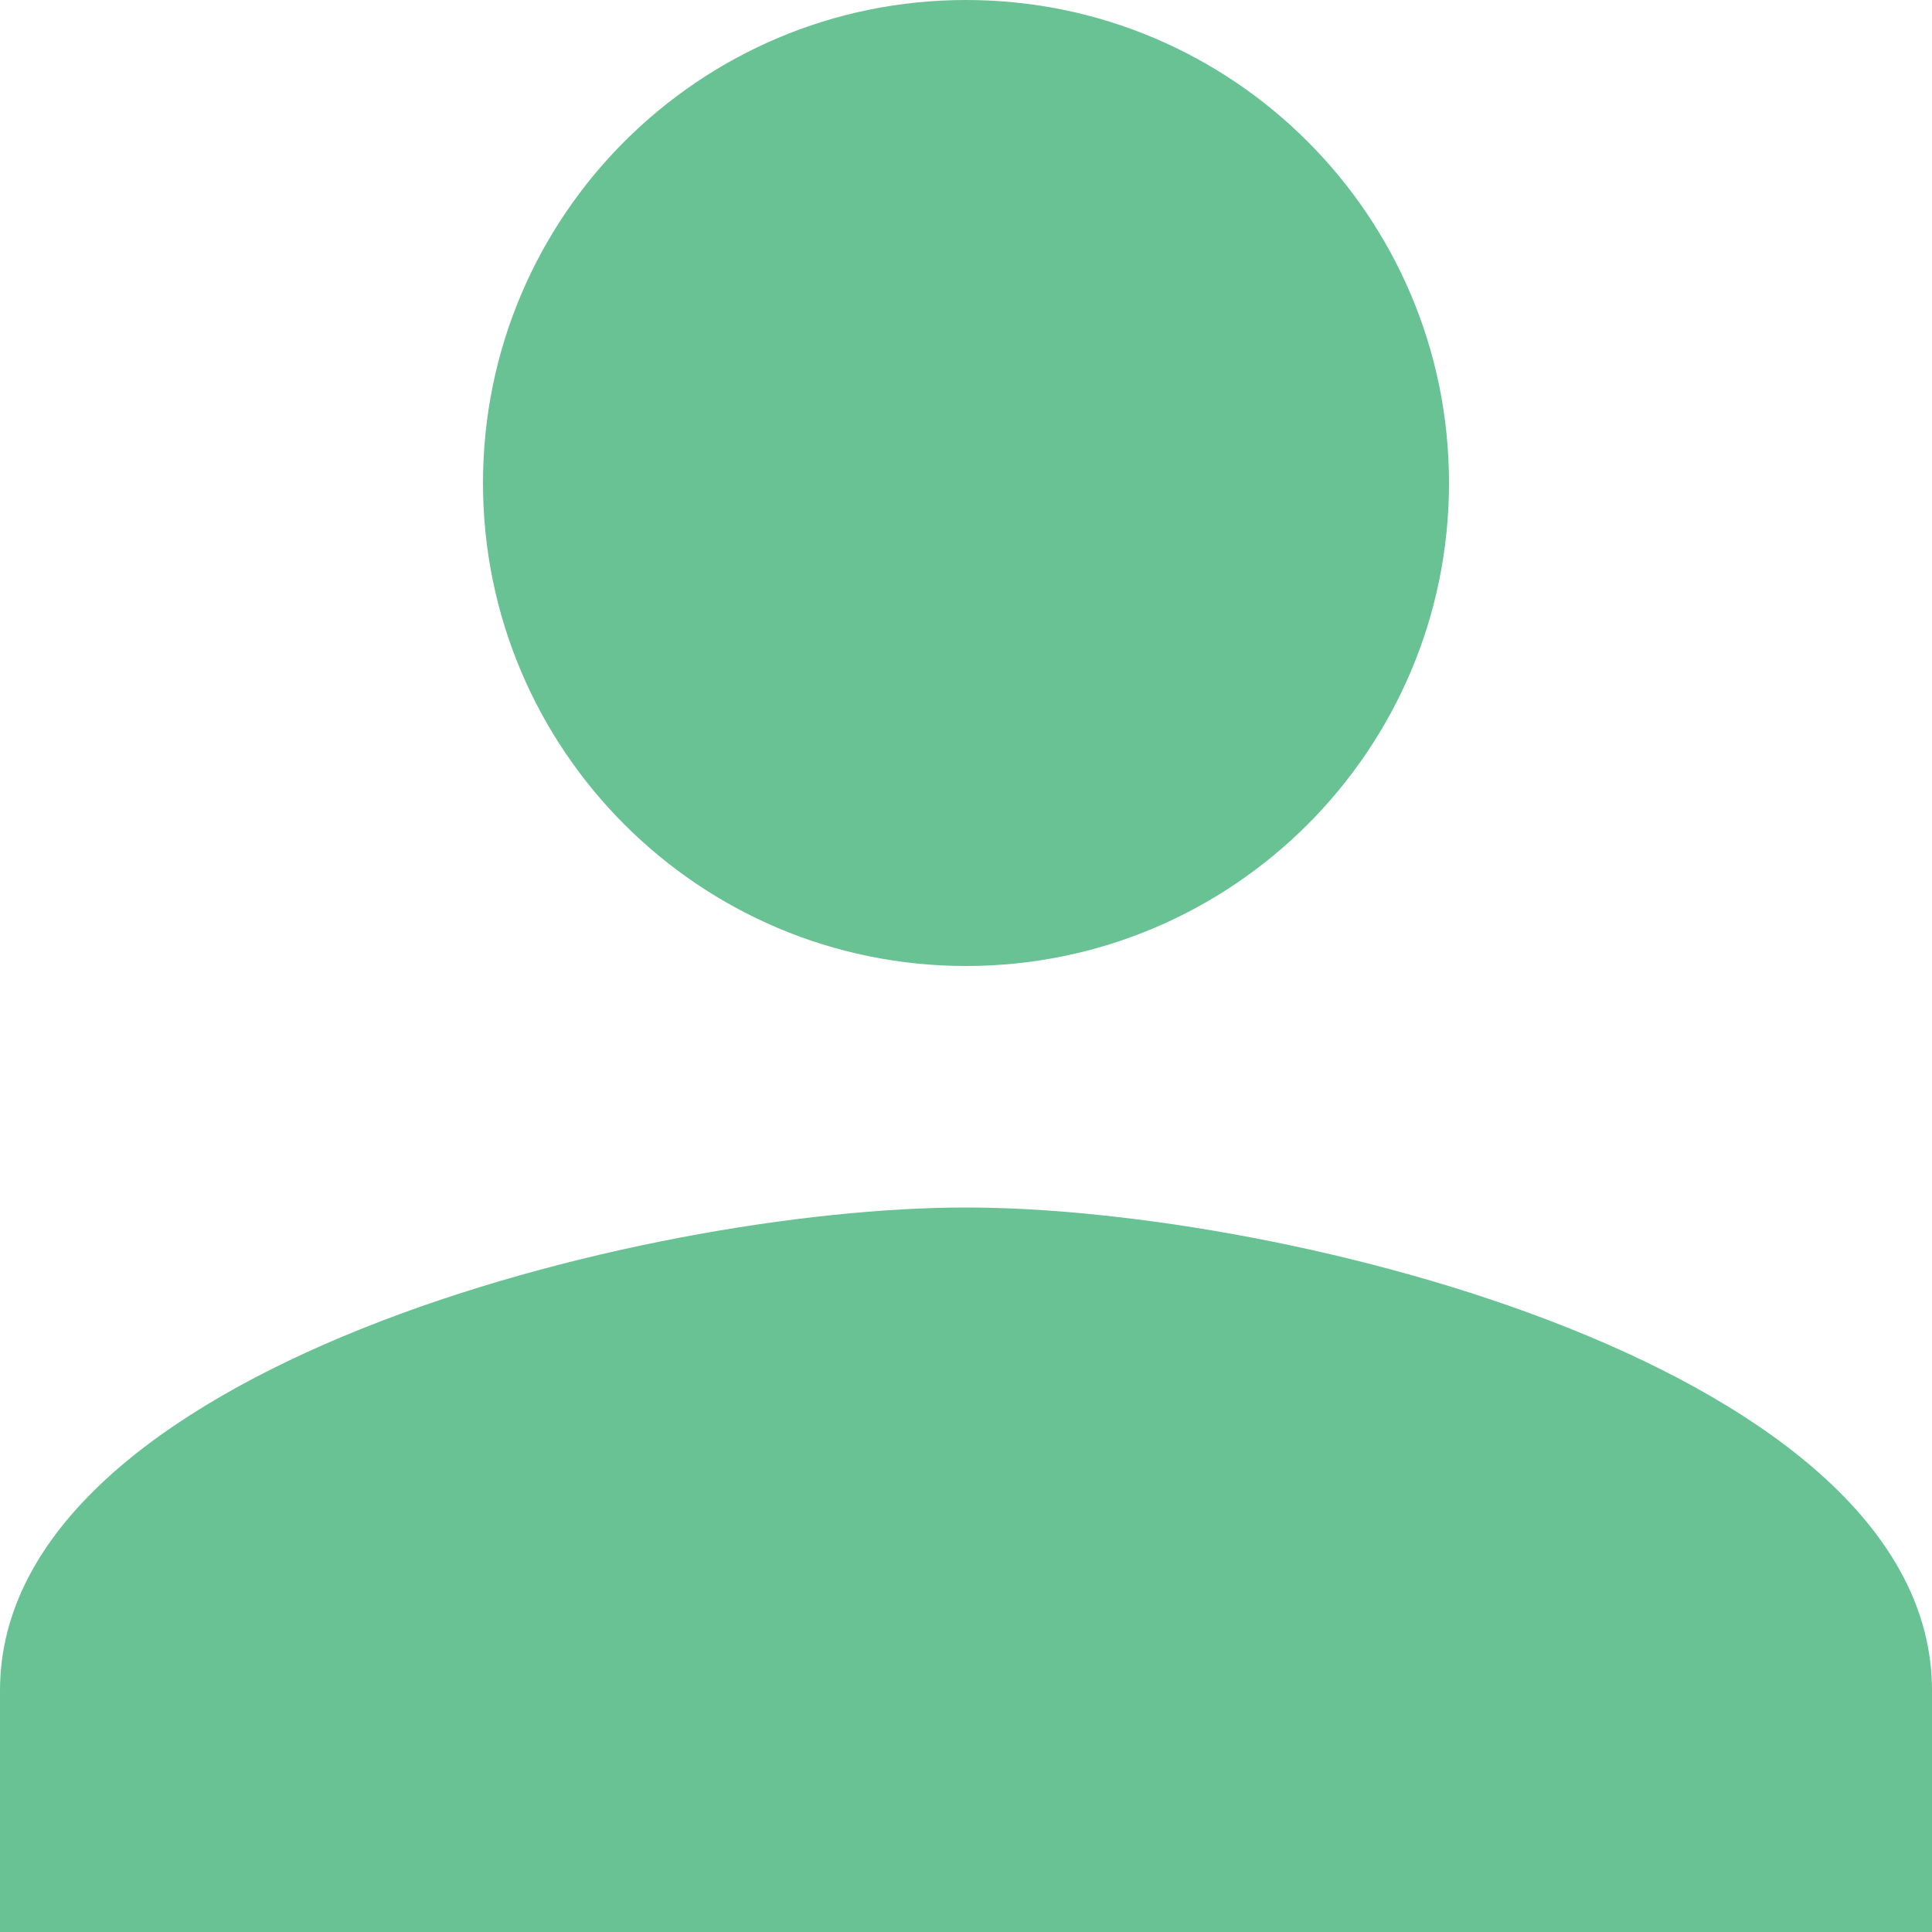
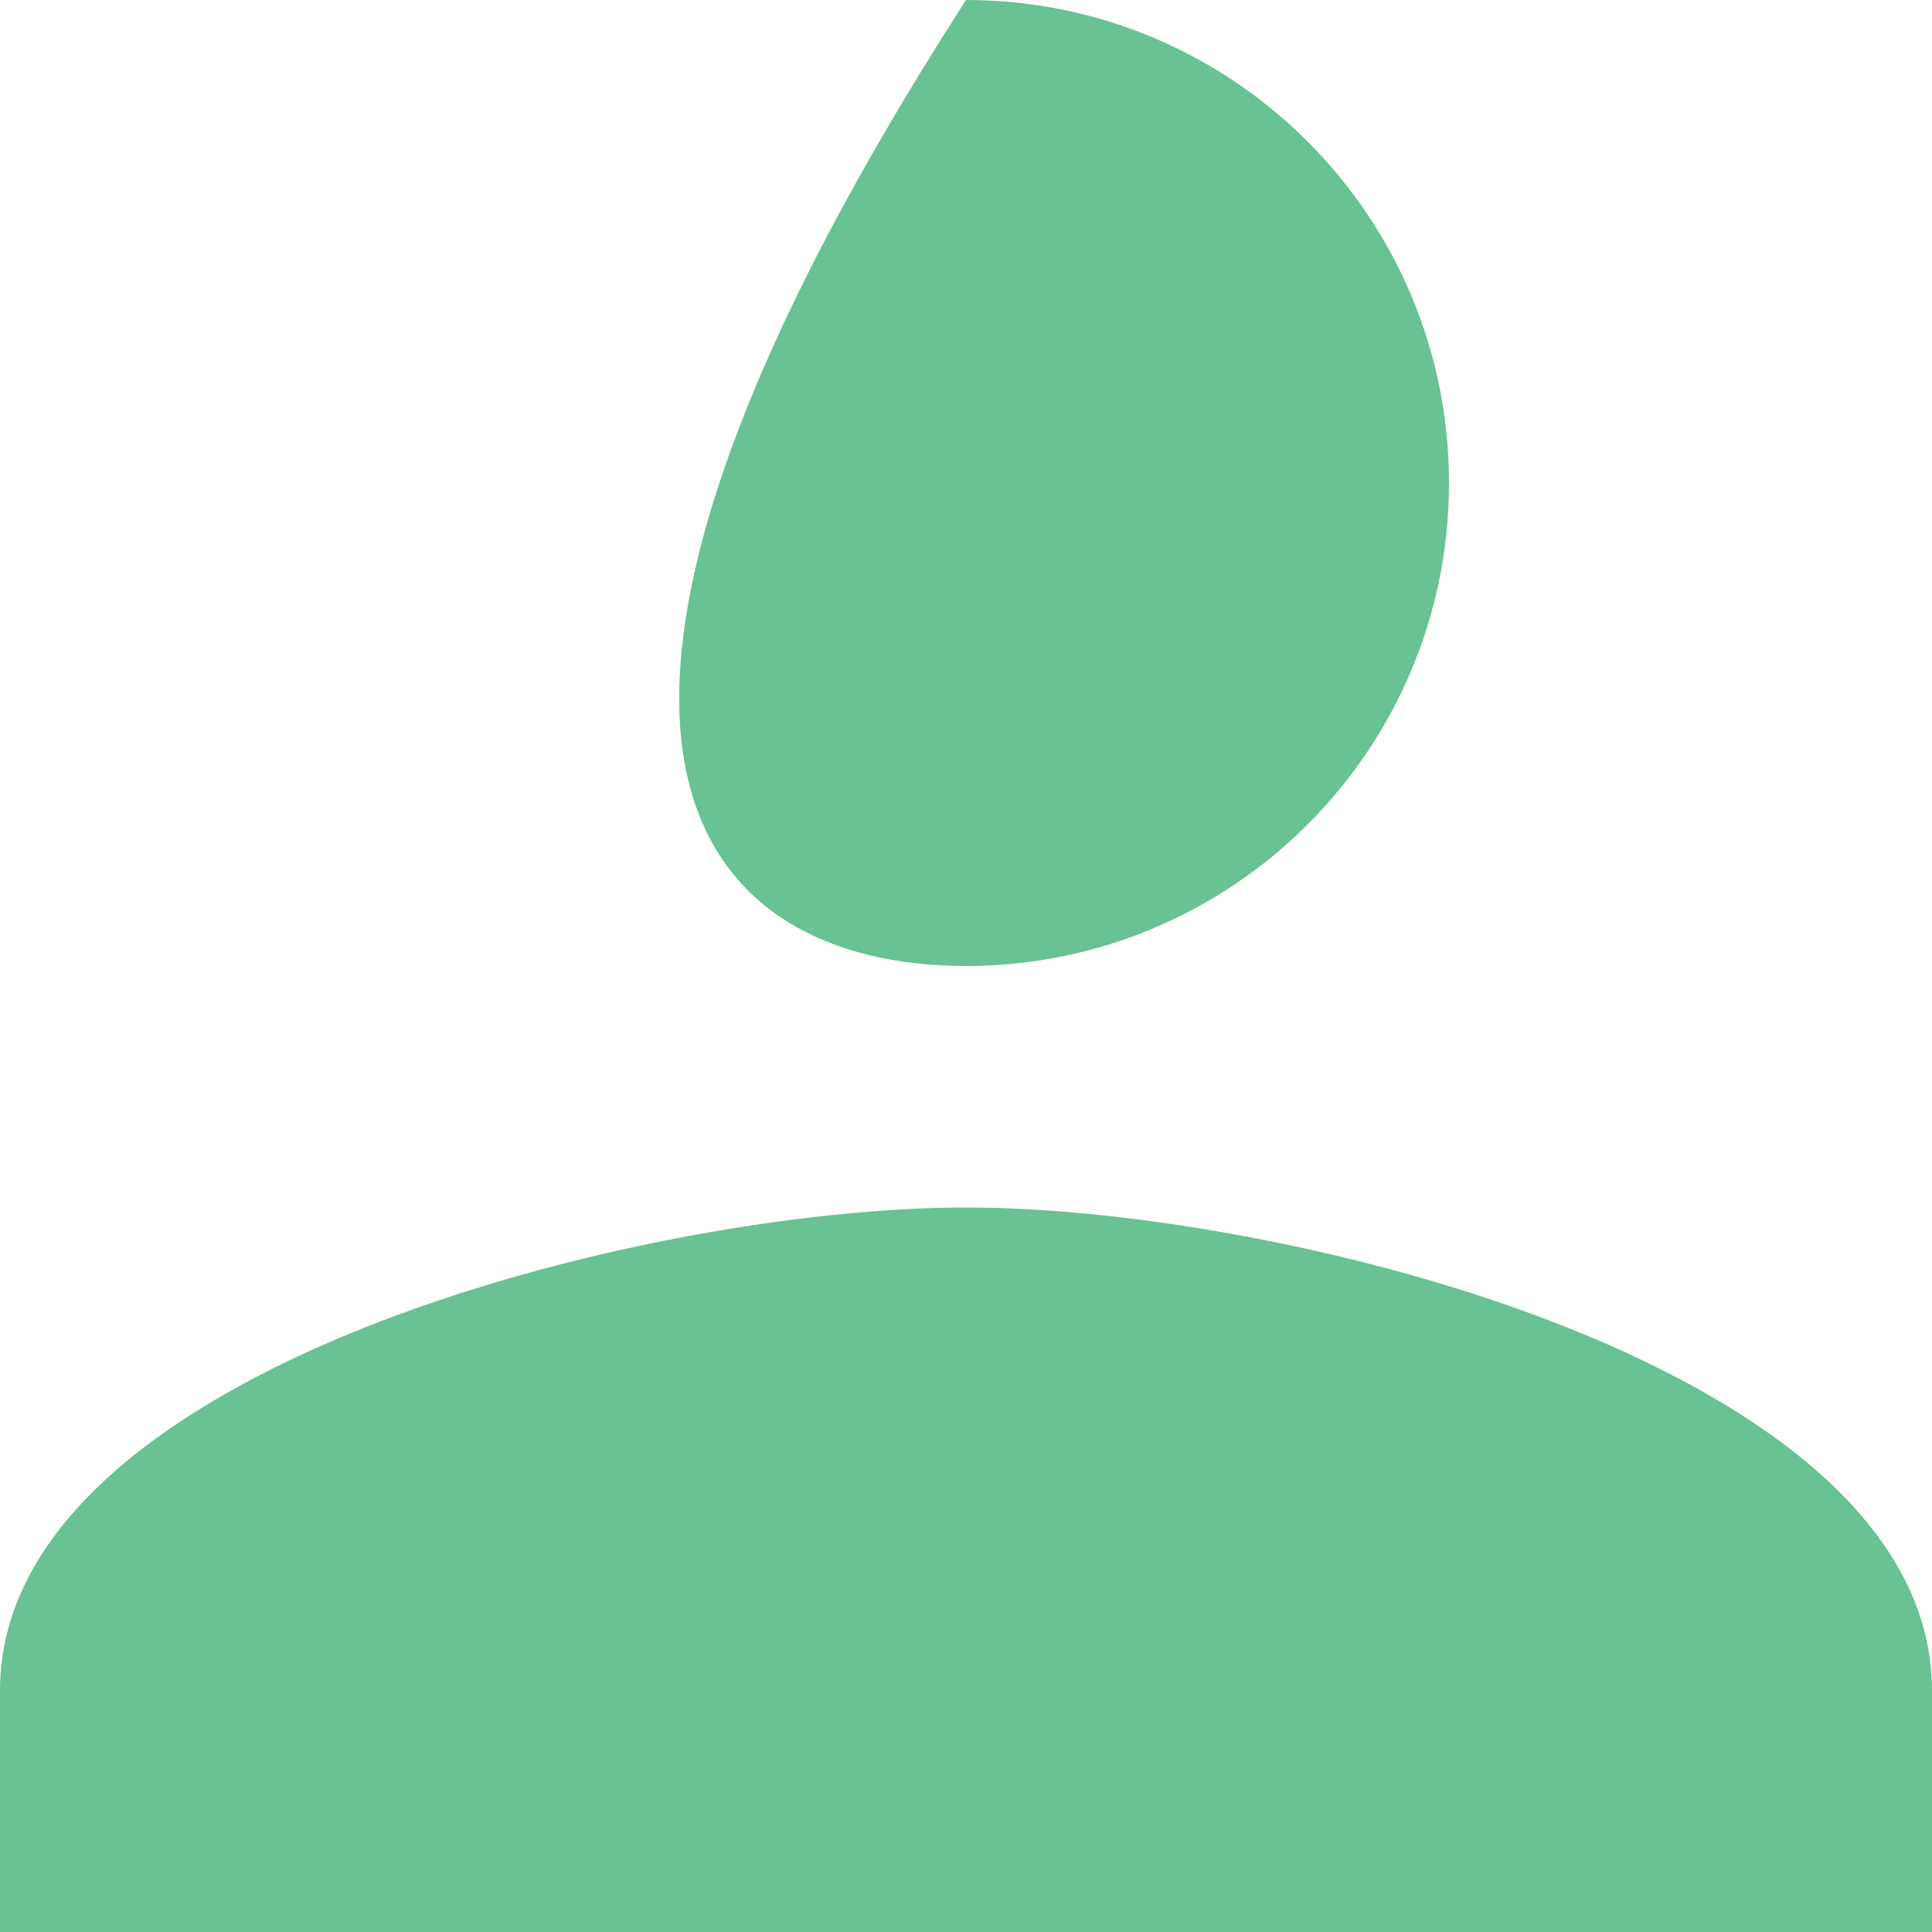
<svg xmlns="http://www.w3.org/2000/svg" width="12px" height="12px" viewBox="0 0 12 12" version="1.1">
  <title>B40F1672-7F55-4AA4-BA79-3140D292CBB1</title>
  <desc>Created with sketchtool.</desc>
  <defs />
  <g id="Vyhledavani-Mobile" stroke="none" stroke-width="1" fill="none" fill-rule="evenodd" transform="translate(-155, -533)">
    <g id="Group-2" transform="translate(20, 393)" fill="#68C293">
      <g id="ic_person" transform="translate(135, 140)">
-         <path d="M6,6 C7.657,6 9,4.657 9,3 C9,1.343 7.657,0 6,0 C4.343,0 3,1.343 3,3 C3,4.657 4.343,6 6,6 L6,6 Z M6,7.5 C3.998,7.5 0,8.505 0,10.5 L0,12 L12,12 L12,10.5 C12,8.505 8.002,7.5 6,7.5 L6,7.5 Z" id="Shape" />
+         <path d="M6,6 C7.657,6 9,4.657 9,3 C9,1.343 7.657,0 6,0 C3,4.657 4.343,6 6,6 L6,6 Z M6,7.5 C3.998,7.5 0,8.505 0,10.5 L0,12 L12,12 L12,10.5 C12,8.505 8.002,7.5 6,7.5 L6,7.5 Z" id="Shape" />
      </g>
    </g>
  </g>
</svg>